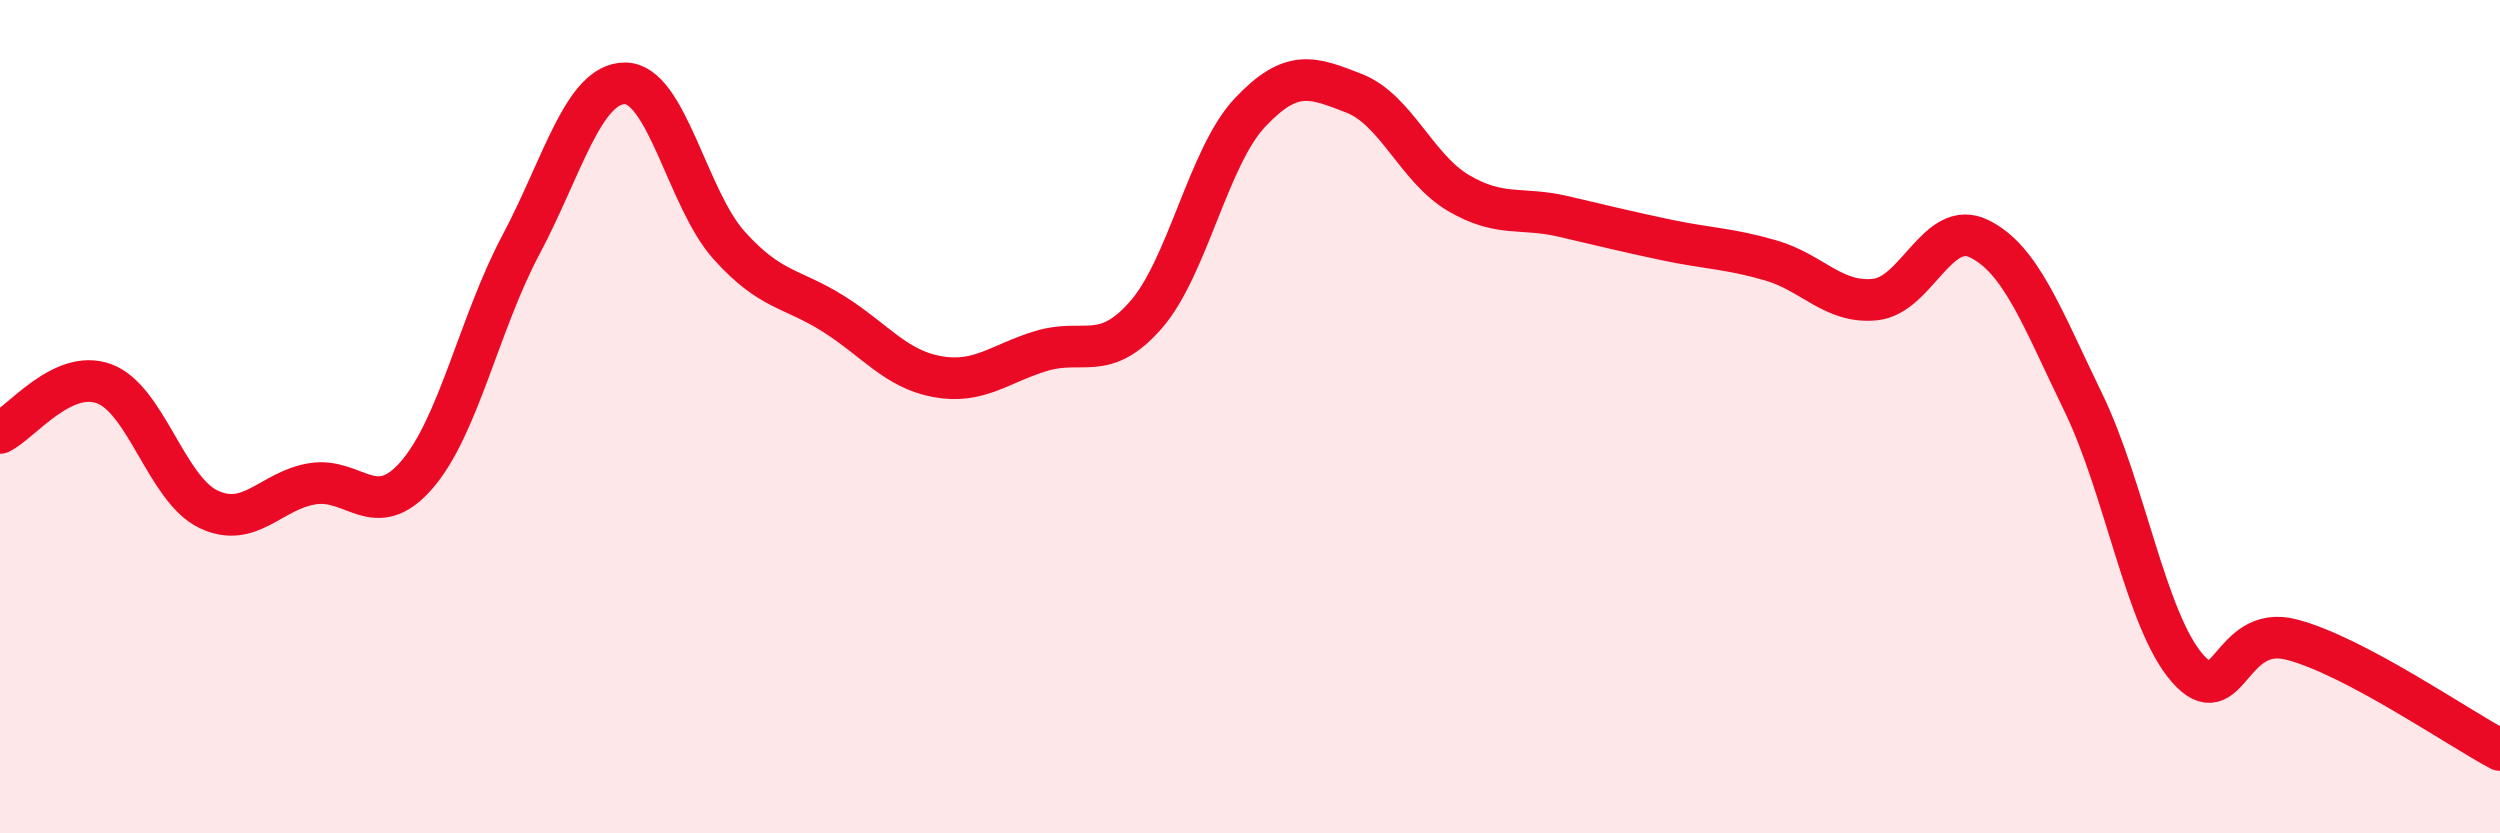
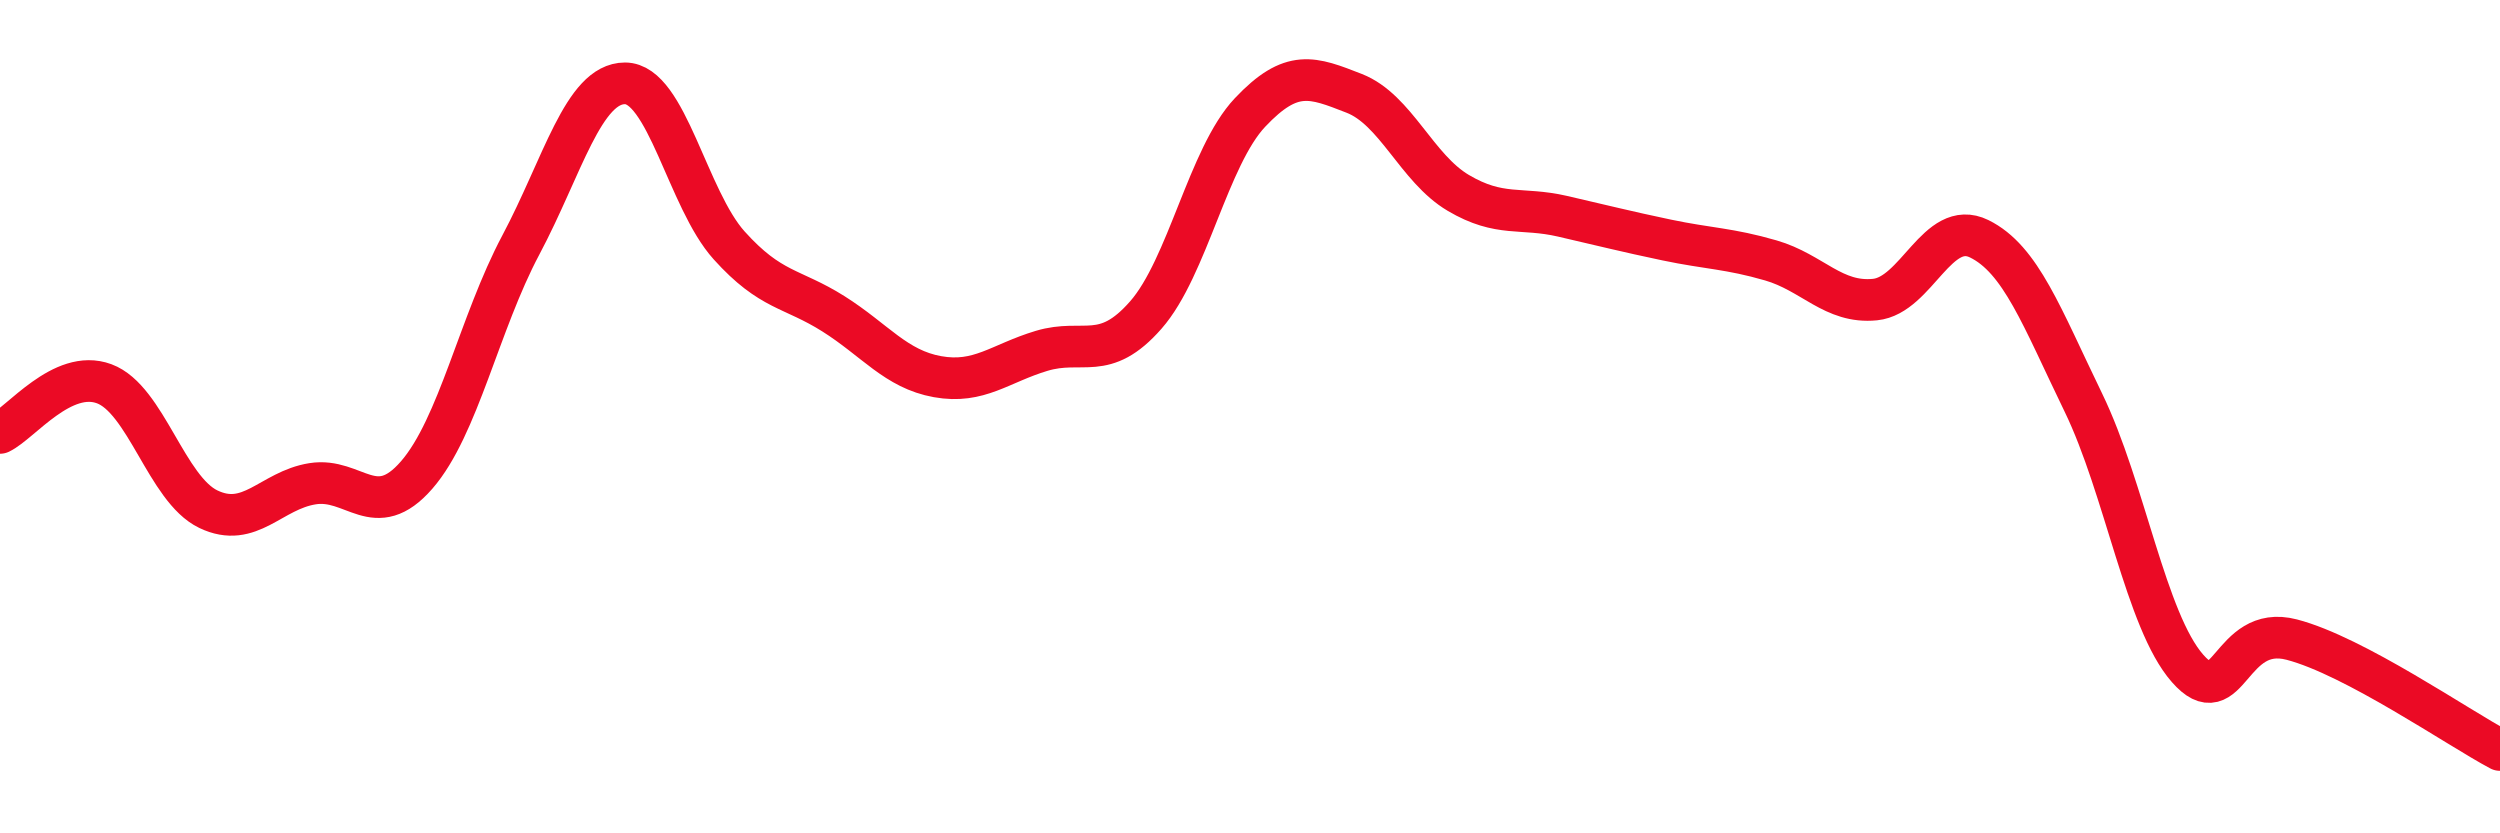
<svg xmlns="http://www.w3.org/2000/svg" width="60" height="20" viewBox="0 0 60 20">
-   <path d="M 0,10.39 C 0.5,10.15 1.5,8.84 2.5,9.21 C 3.5,9.58 4,11.74 5,12.22 C 6,12.7 6.5,11.77 7.5,11.61 C 8.5,11.45 9,12.55 10,11.4 C 11,10.25 11.5,7.76 12.5,5.88 C 13.5,4 14,2 15,2 C 16,2 16.5,4.78 17.5,5.89 C 18.5,7 19,6.9 20,7.53 C 21,8.16 21.5,8.86 22.5,9.04 C 23.5,9.22 24,8.72 25,8.42 C 26,8.12 26.5,8.7 27.5,7.56 C 28.5,6.42 29,3.76 30,2.7 C 31,1.64 31.5,1.85 32.5,2.24 C 33.5,2.63 34,4.04 35,4.63 C 36,5.22 36.5,4.96 37.5,5.19 C 38.5,5.42 39,5.55 40,5.76 C 41,5.97 41.5,5.96 42.5,6.25 C 43.5,6.54 44,7.29 45,7.19 C 46,7.09 46.5,5.24 47.5,5.73 C 48.5,6.22 49,7.6 50,9.66 C 51,11.72 51.5,14.9 52.5,16.04 C 53.5,17.18 53.5,14.96 55,15.35 C 56.5,15.74 59,17.47 60,18L60 20L0 20Z" fill="#EB0A25" opacity="0.1" stroke-linecap="round" stroke-linejoin="round" />
  <path d="M 0,10.39 C 0.5,10.15 1.5,8.84 2.5,9.21 C 3.5,9.58 4,11.74 5,12.22 C 6,12.7 6.5,11.77 7.5,11.61 C 8.5,11.45 9,12.55 10,11.4 C 11,10.25 11.5,7.76 12.5,5.88 C 13.5,4 14,2 15,2 C 16,2 16.5,4.78 17.5,5.89 C 18.5,7 19,6.9 20,7.53 C 21,8.16 21.5,8.86 22.5,9.04 C 23.5,9.22 24,8.72 25,8.42 C 26,8.12 26.5,8.7 27.5,7.56 C 28.5,6.42 29,3.76 30,2.7 C 31,1.64 31.5,1.85 32.5,2.24 C 33.5,2.63 34,4.04 35,4.63 C 36,5.22 36.5,4.96 37.5,5.19 C 38.5,5.42 39,5.55 40,5.76 C 41,5.97 41.5,5.96 42.5,6.25 C 43.5,6.54 44,7.29 45,7.19 C 46,7.09 46.5,5.24 47.5,5.73 C 48.5,6.22 49,7.6 50,9.66 C 51,11.72 51.5,14.9 52.5,16.04 C 53.5,17.18 53.5,14.96 55,15.35 C 56.5,15.74 59,17.47 60,18" stroke="#EB0A25" stroke-width="1" fill="none" stroke-linecap="round" stroke-linejoin="round" />
</svg>